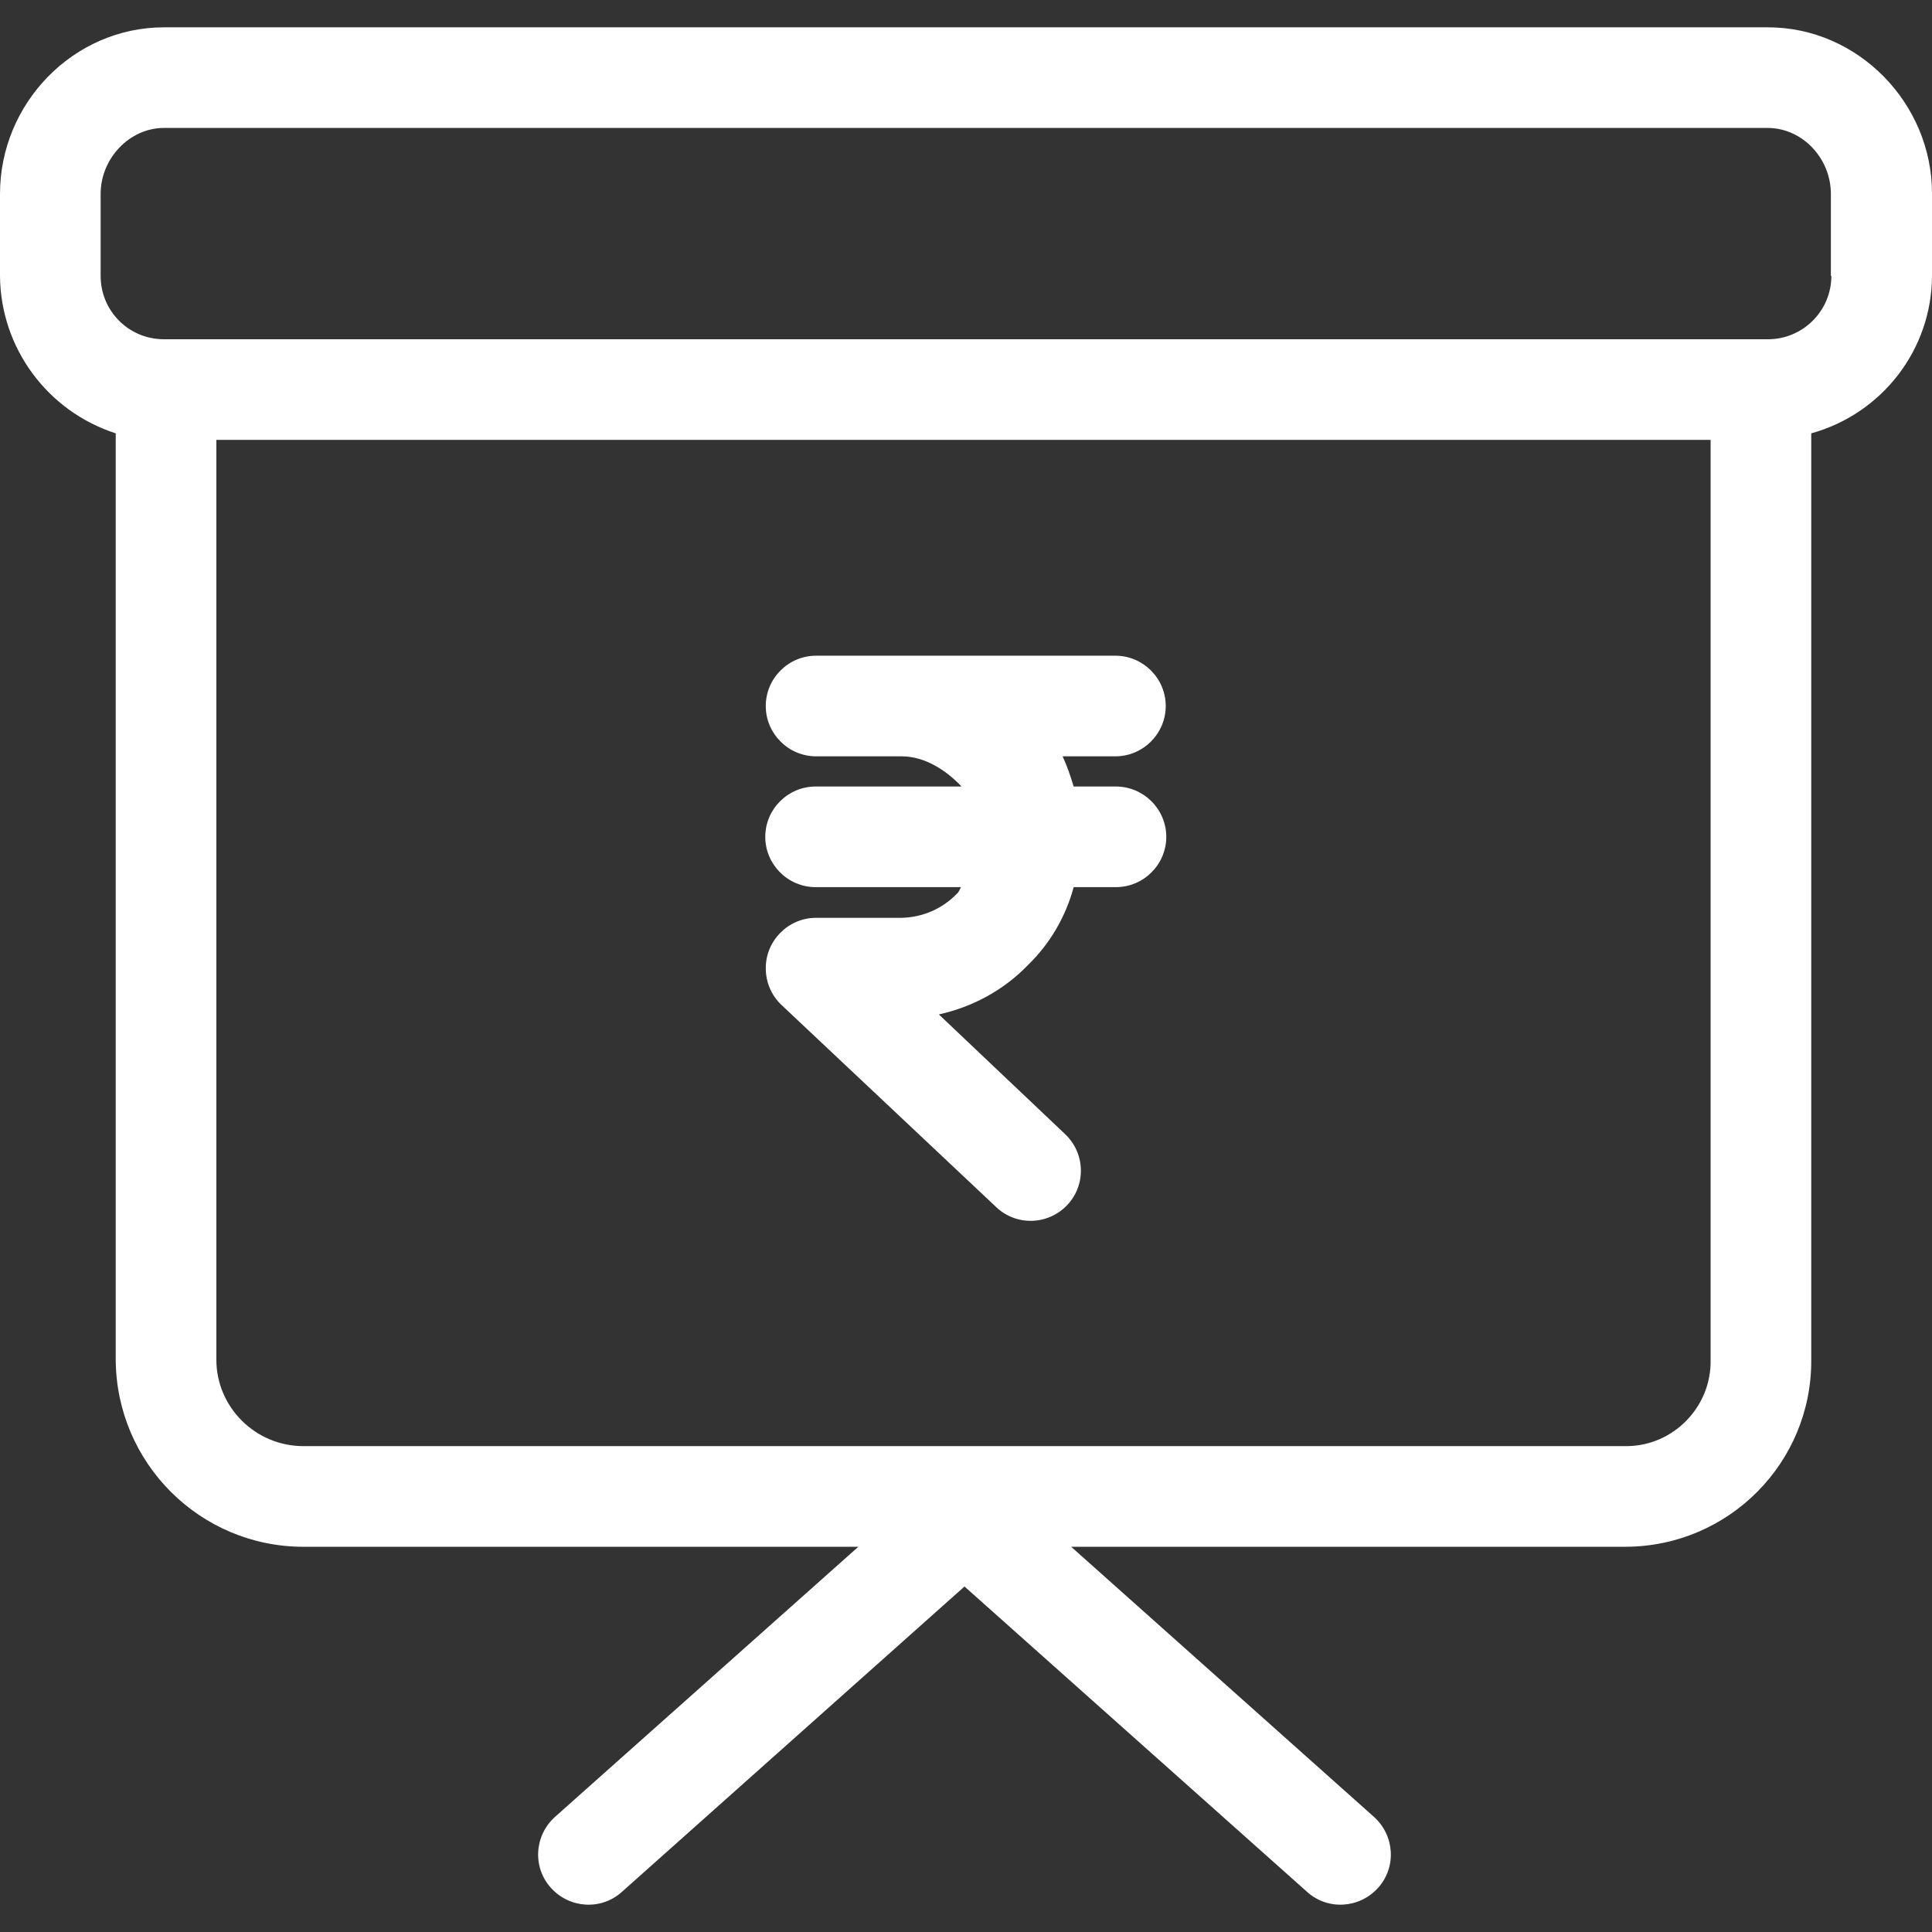
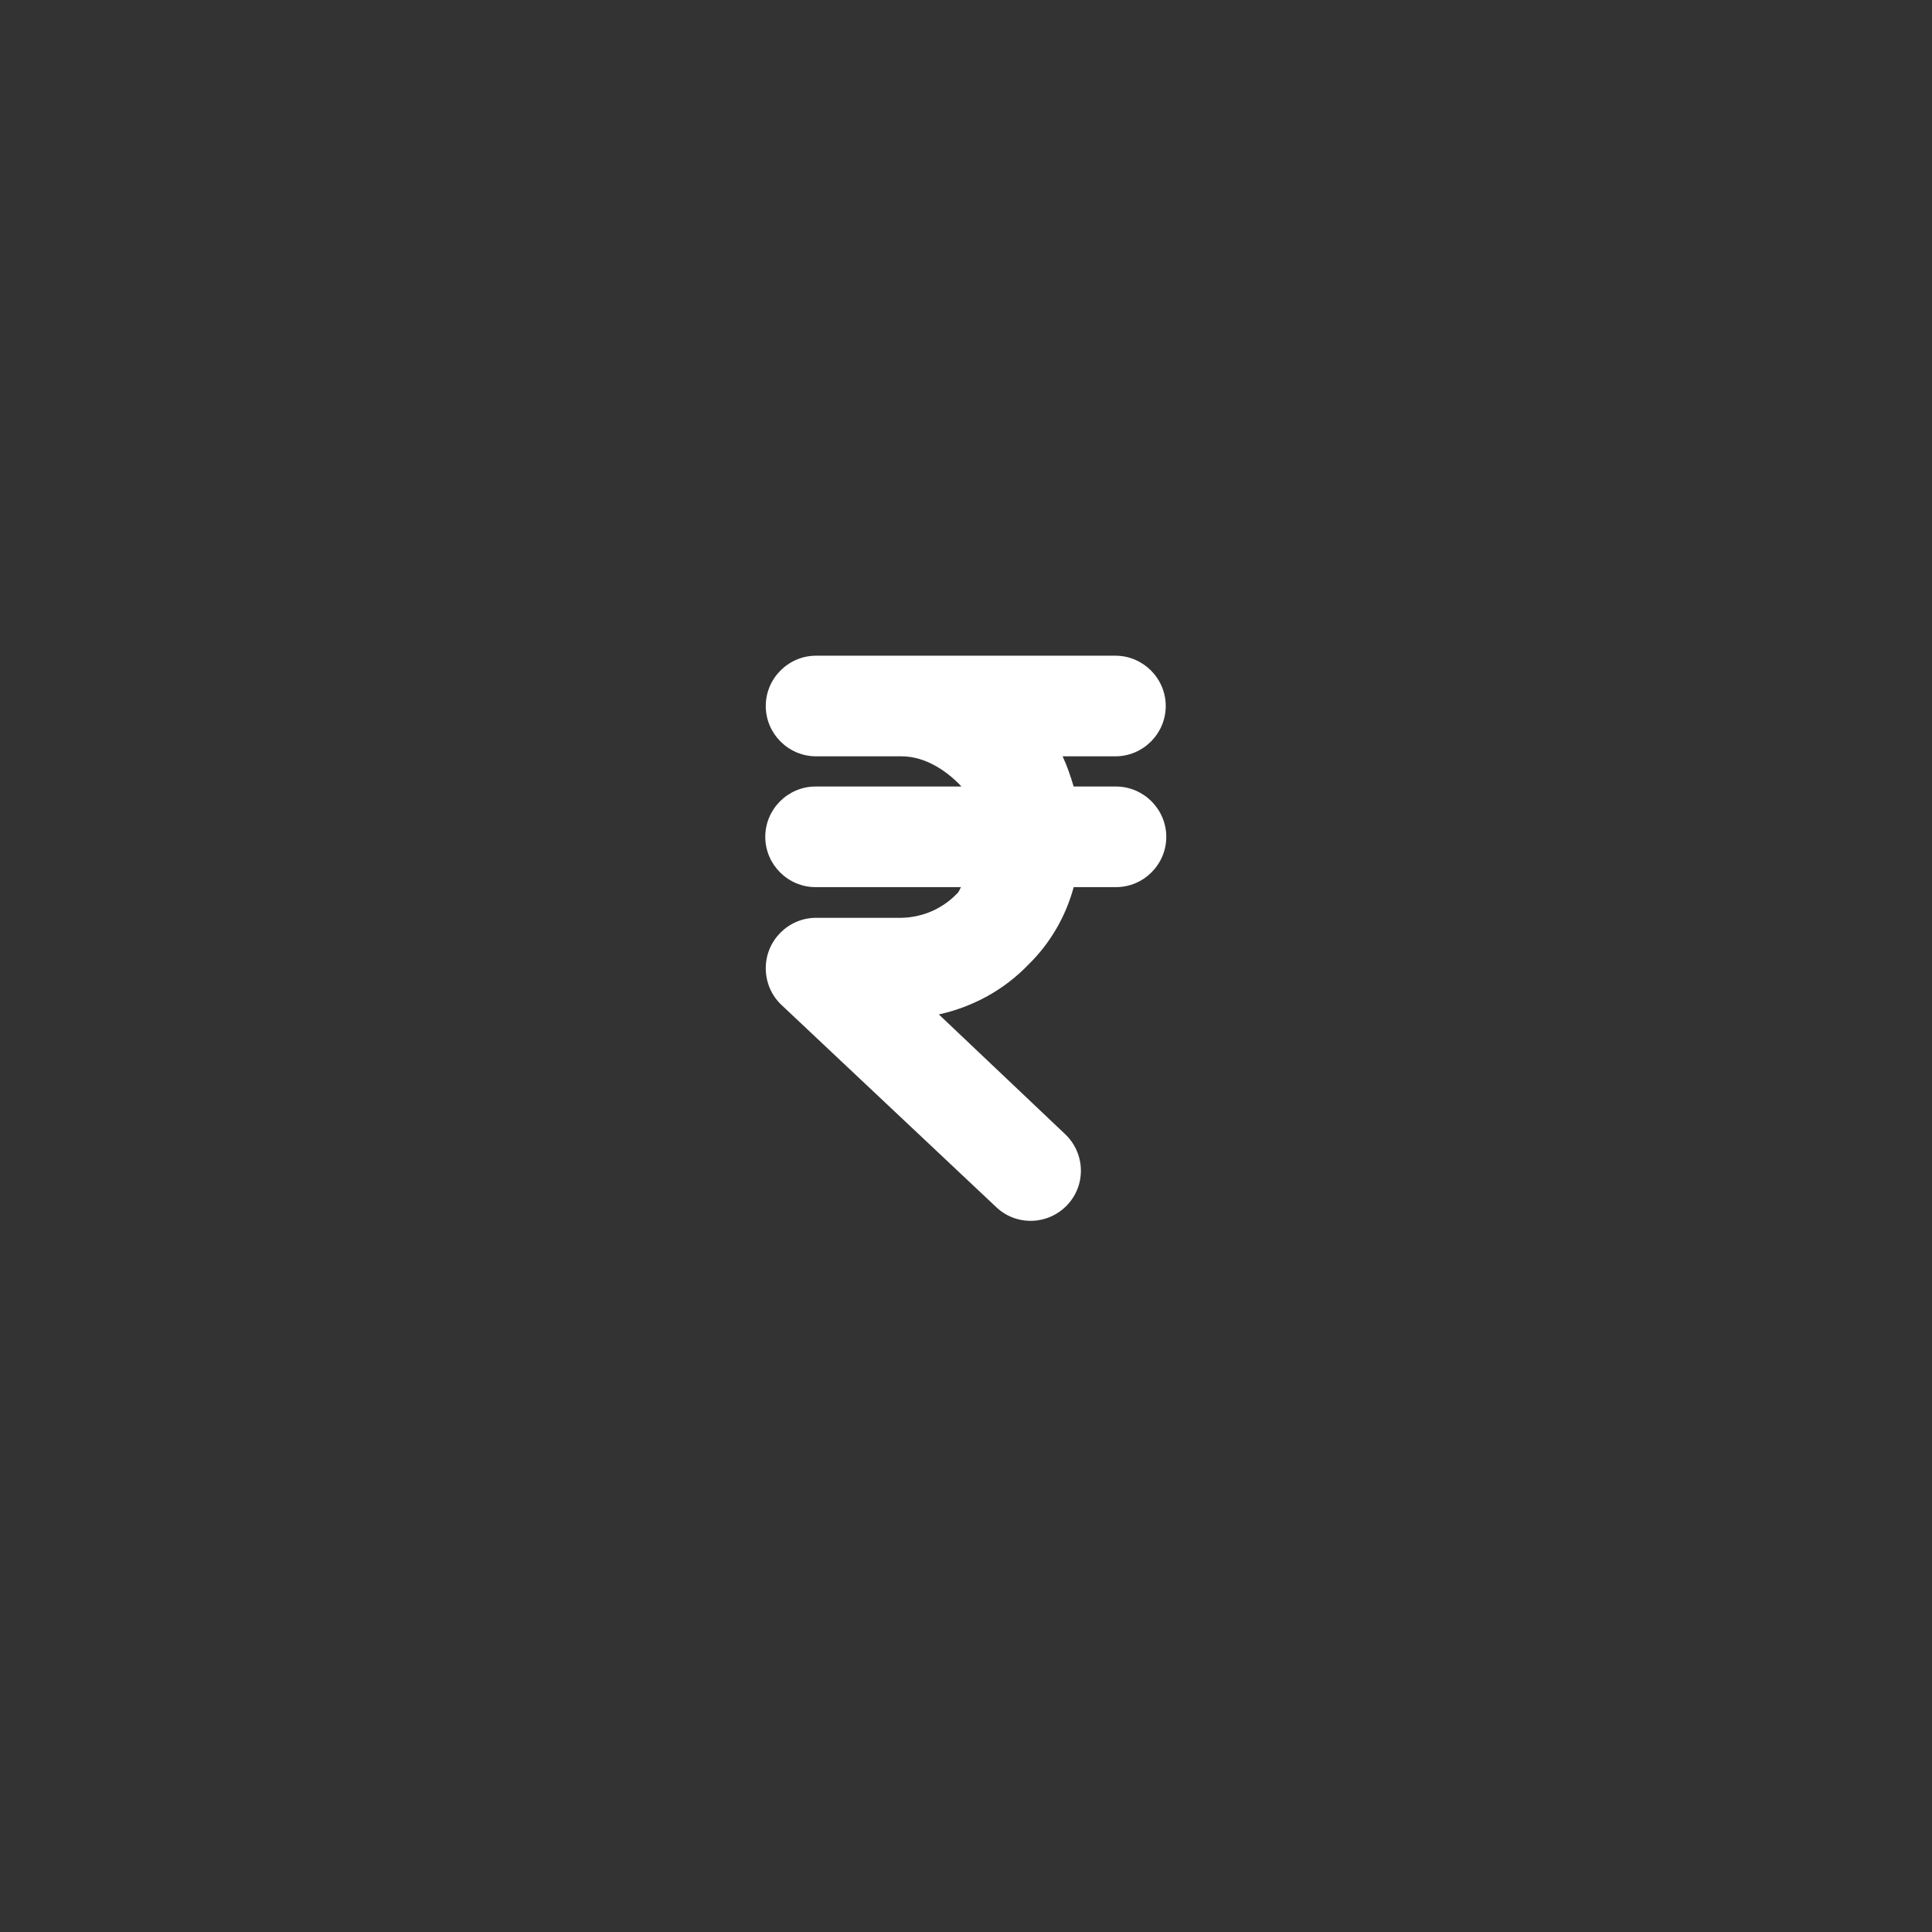
<svg xmlns="http://www.w3.org/2000/svg" version="1.1" id="Layer_1" x="0px" y="0px" width="100px" height="100px" viewBox="0 0 100 100" enable-background="new 0 0 100 100" xml:space="preserve">
  <rect x="0" y="0" width="100" height="100" fill="#333333" stroke="none" />
  <g>
-     <path fill="#FFFFFF" d="M91.51,1.414H8.49C3.802,1.414,0,5.346,0,10.034v4.245c0.026,3.724,2.448,7.005,5.99,8.151v47.943   c0.026,5.364,4.375,9.688,9.713,9.688h28.724L28.724,94.044c-1.068,0.964-1.172,2.604-0.208,3.672s2.604,1.172,3.672,0.208   l17.734-15.807l17.734,15.807c1.068,0.964,2.709,0.859,3.672-0.208s0.859-2.708-0.209-3.672L55.443,80.06h28.723   c5.313-0.026,9.609-4.349,9.584-9.661V22.43c3.672-1.016,6.25-4.349,6.25-8.177v-4.245C100,5.346,96.172,1.414,91.51,1.414   L91.51,1.414z M88.541,70.372c0.053,2.422-1.9,4.453-4.322,4.479H15.703c-2.474,0-4.505-2.006-4.505-4.479V22.768h77.343V70.372z    M91.51,17.56H8.49c-1.823,0-3.281-1.458-3.281-3.281v-4.245c0-1.823,1.484-3.412,3.281-3.412h82.995   c1.822,0,3.281,1.588,3.281,3.412v4.245h0.025C94.791,16.101,93.307,17.56,91.51,17.56L91.51,17.56z" />
    <path fill="#FFFFFF" d="M57.76,40.71h-2.188c-0.156-0.521-0.338-1.067-0.572-1.563h2.734c1.432,0,2.604-1.172,2.604-2.604   s-1.172-2.604-2.604-2.604H42.24c-1.433,0-2.604,1.172-2.604,2.604s1.172,2.604,2.604,2.604h4.427c1.25,0,2.37,0.781,3.099,1.563   h-7.552c-1.432,0-2.604,1.172-2.604,2.604c0,1.432,1.172,2.604,2.604,2.604h7.526c-0.026,0.026-0.104,0.26-0.208,0.338   c-0.755,0.781-1.771,1.224-2.865,1.25H42.24c-1.433,0-2.604,1.172-2.604,2.604c0,0.729,0.287,1.406,0.808,1.901l11.12,10.469   c1.041,0.989,2.682,0.938,3.672-0.104c0.99-1.041,0.938-2.682-0.104-3.672l-6.537-6.197c1.771-0.391,3.385-1.276,4.635-2.579   c1.121-1.094,1.928-2.474,2.344-4.01h2.188c1.434,0,2.605-1.172,2.605-2.604C60.365,41.882,59.193,40.711,57.76,40.71L57.76,40.71z   " />
  </g>
</svg>